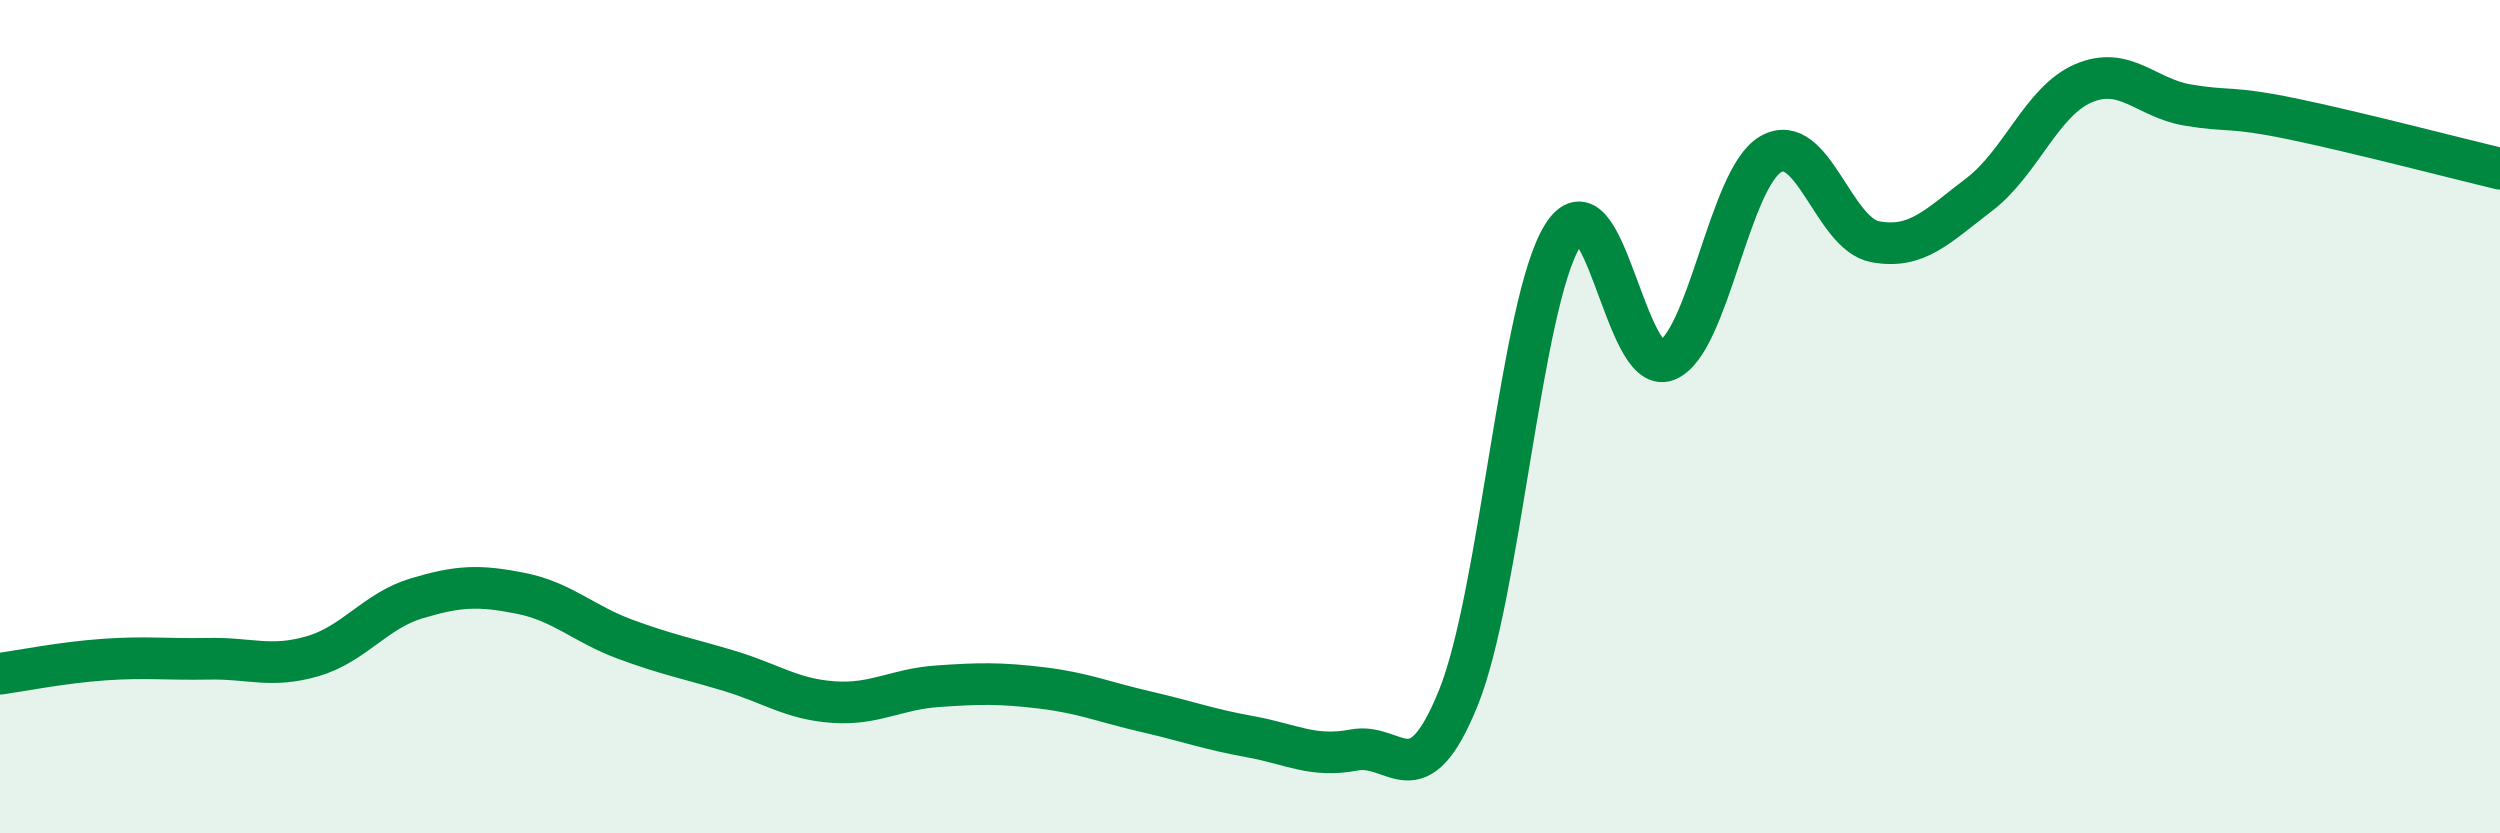
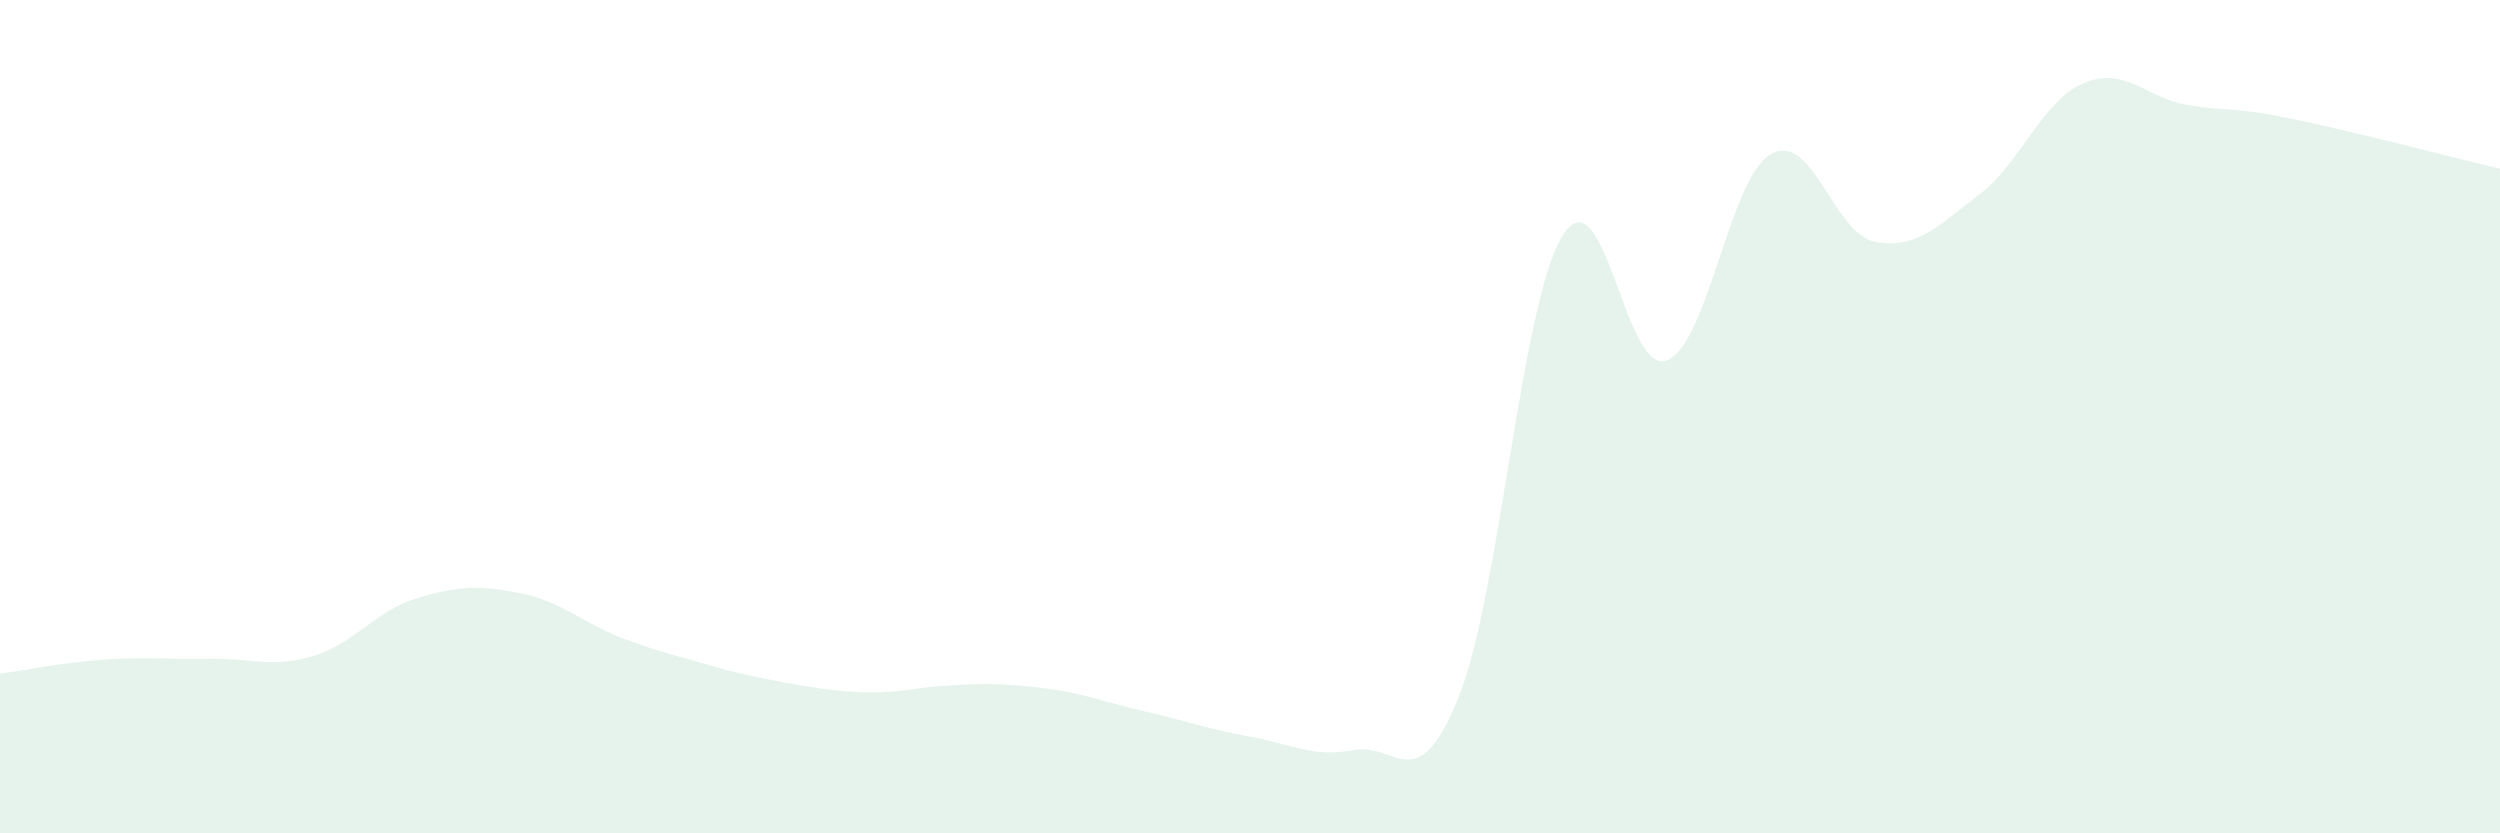
<svg xmlns="http://www.w3.org/2000/svg" width="60" height="20" viewBox="0 0 60 20">
-   <path d="M 0,16.17 C 0.5,16.1 1.5,15.9 2.5,15.83 C 3.5,15.76 4,15.83 5,15.81 C 6,15.79 6.5,16.04 7.5,15.75 C 8.5,15.46 9,14.66 10,14.36 C 11,14.06 11.5,14.04 12.5,14.24 C 13.5,14.44 14,14.97 15,15.34 C 16,15.71 16.5,15.8 17.5,16.1 C 18.5,16.4 19,16.78 20,16.85 C 21,16.92 21.5,16.54 22.5,16.47 C 23.5,16.4 24,16.39 25,16.51 C 26,16.63 26.5,16.85 27.5,17.08 C 28.5,17.31 29,17.5 30,17.68 C 31,17.86 31.5,18.19 32.5,18 C 33.5,17.81 34,19.22 35,16.75 C 36,14.28 36.5,7.28 37.5,5.66 C 38.5,4.04 39,9.04 40,8.65 C 41,8.26 41.5,4.27 42.5,3.7 C 43.5,3.13 44,5.61 45,5.8 C 46,5.99 46.5,5.43 47.5,4.67 C 48.5,3.91 49,2.43 50,2 C 51,1.57 51.5,2.35 52.5,2.52 C 53.5,2.69 53.5,2.54 55,2.85 C 56.5,3.16 59,3.81 60,4.05L60 20L0 20Z" fill="#008740" opacity="0.1" stroke-linecap="round" stroke-linejoin="round" />
-   <path d="M 0,16.17 C 0.5,16.1 1.5,15.9 2.5,15.83 C 3.5,15.76 4,15.83 5,15.81 C 6,15.79 6.5,16.04 7.5,15.75 C 8.5,15.46 9,14.66 10,14.36 C 11,14.06 11.5,14.04 12.5,14.24 C 13.5,14.44 14,14.97 15,15.34 C 16,15.71 16.5,15.8 17.5,16.1 C 18.5,16.4 19,16.78 20,16.85 C 21,16.92 21.5,16.54 22.5,16.47 C 23.5,16.4 24,16.39 25,16.51 C 26,16.63 26.5,16.85 27.5,17.08 C 28.5,17.31 29,17.5 30,17.68 C 31,17.86 31.5,18.19 32.5,18 C 33.5,17.81 34,19.22 35,16.75 C 36,14.28 36.5,7.28 37.5,5.66 C 38.5,4.04 39,9.04 40,8.65 C 41,8.26 41.5,4.27 42.5,3.7 C 43.5,3.13 44,5.61 45,5.8 C 46,5.99 46.5,5.43 47.5,4.67 C 48.5,3.91 49,2.43 50,2 C 51,1.57 51.5,2.35 52.5,2.52 C 53.5,2.69 53.5,2.54 55,2.85 C 56.5,3.16 59,3.81 60,4.05" stroke="#008740" stroke-width="1" fill="none" stroke-linecap="round" stroke-linejoin="round" />
+   <path d="M 0,16.17 C 0.5,16.1 1.5,15.9 2.5,15.83 C 3.5,15.76 4,15.83 5,15.81 C 6,15.79 6.5,16.04 7.5,15.75 C 8.5,15.46 9,14.66 10,14.36 C 11,14.06 11.5,14.04 12.5,14.24 C 13.5,14.44 14,14.97 15,15.34 C 16,15.71 16.5,15.8 17.5,16.1 C 21,16.92 21.5,16.54 22.5,16.47 C 23.5,16.4 24,16.39 25,16.51 C 26,16.63 26.5,16.85 27.5,17.08 C 28.5,17.31 29,17.5 30,17.68 C 31,17.86 31.5,18.19 32.5,18 C 33.5,17.81 34,19.22 35,16.75 C 36,14.28 36.5,7.28 37.5,5.66 C 38.5,4.04 39,9.04 40,8.65 C 41,8.26 41.5,4.27 42.5,3.7 C 43.5,3.13 44,5.61 45,5.8 C 46,5.99 46.5,5.43 47.5,4.67 C 48.5,3.91 49,2.43 50,2 C 51,1.57 51.5,2.35 52.5,2.52 C 53.5,2.69 53.5,2.54 55,2.85 C 56.5,3.16 59,3.81 60,4.05L60 20L0 20Z" fill="#008740" opacity="0.1" stroke-linecap="round" stroke-linejoin="round" />
</svg>